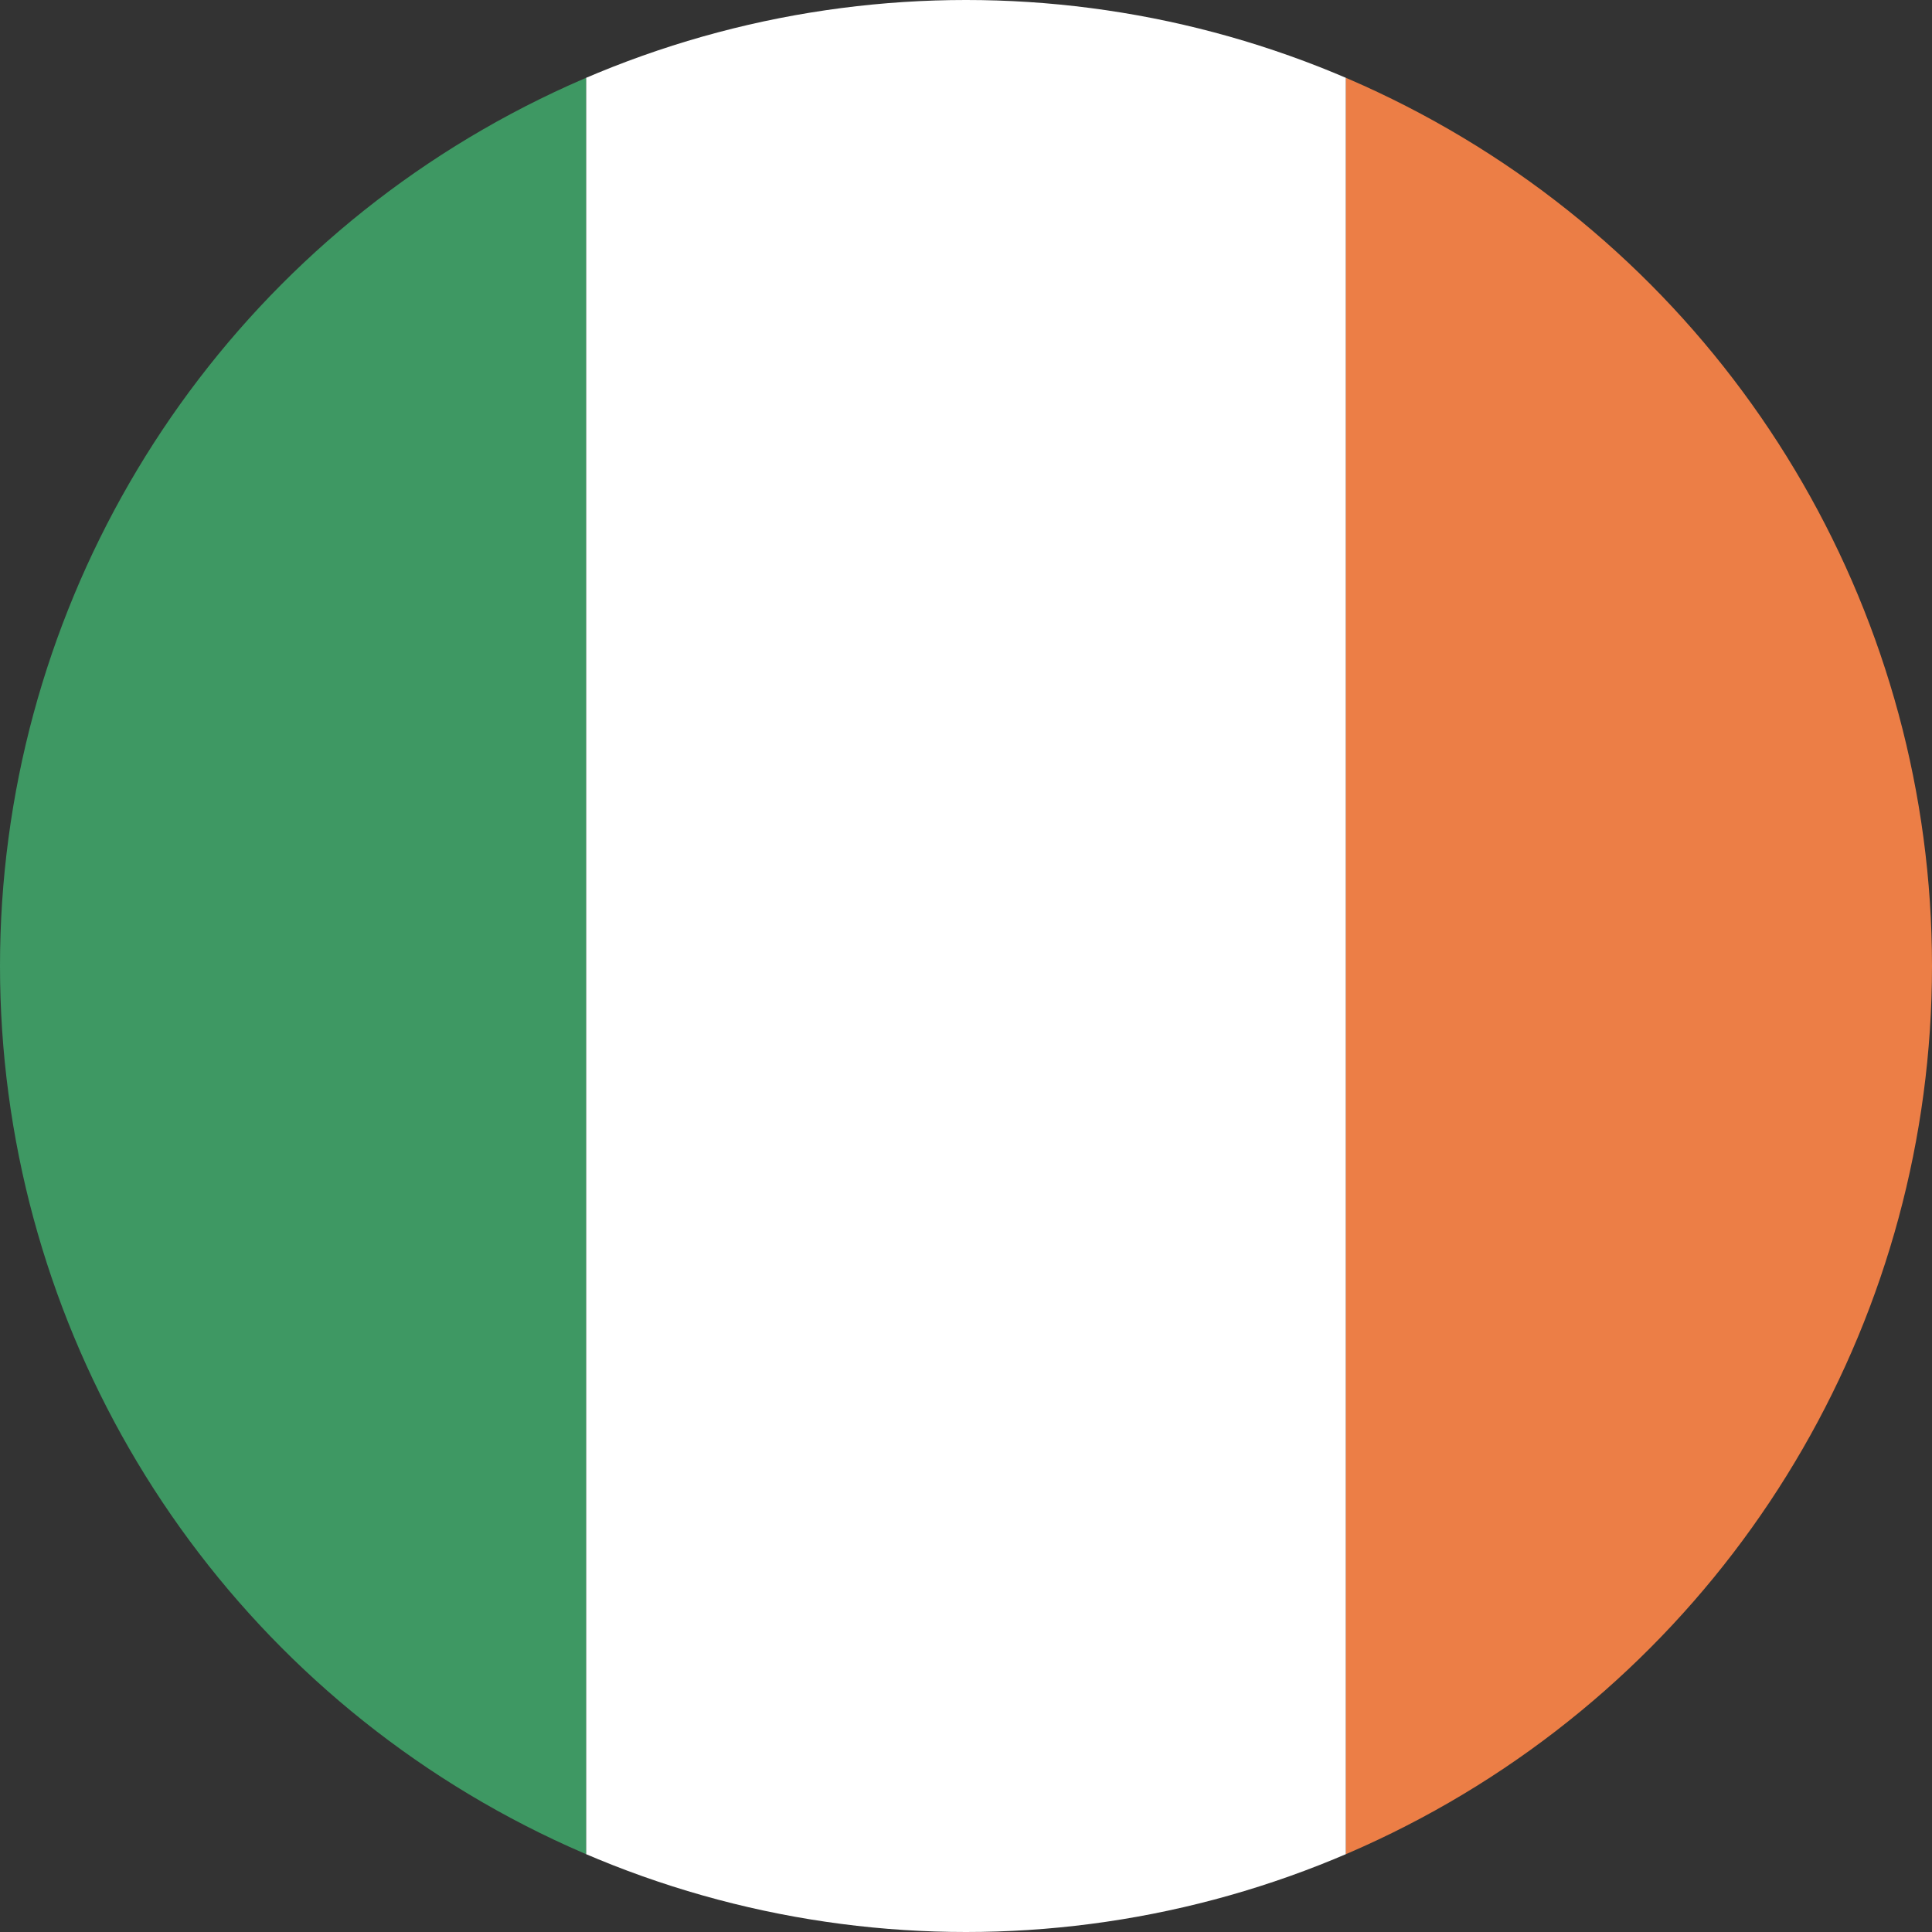
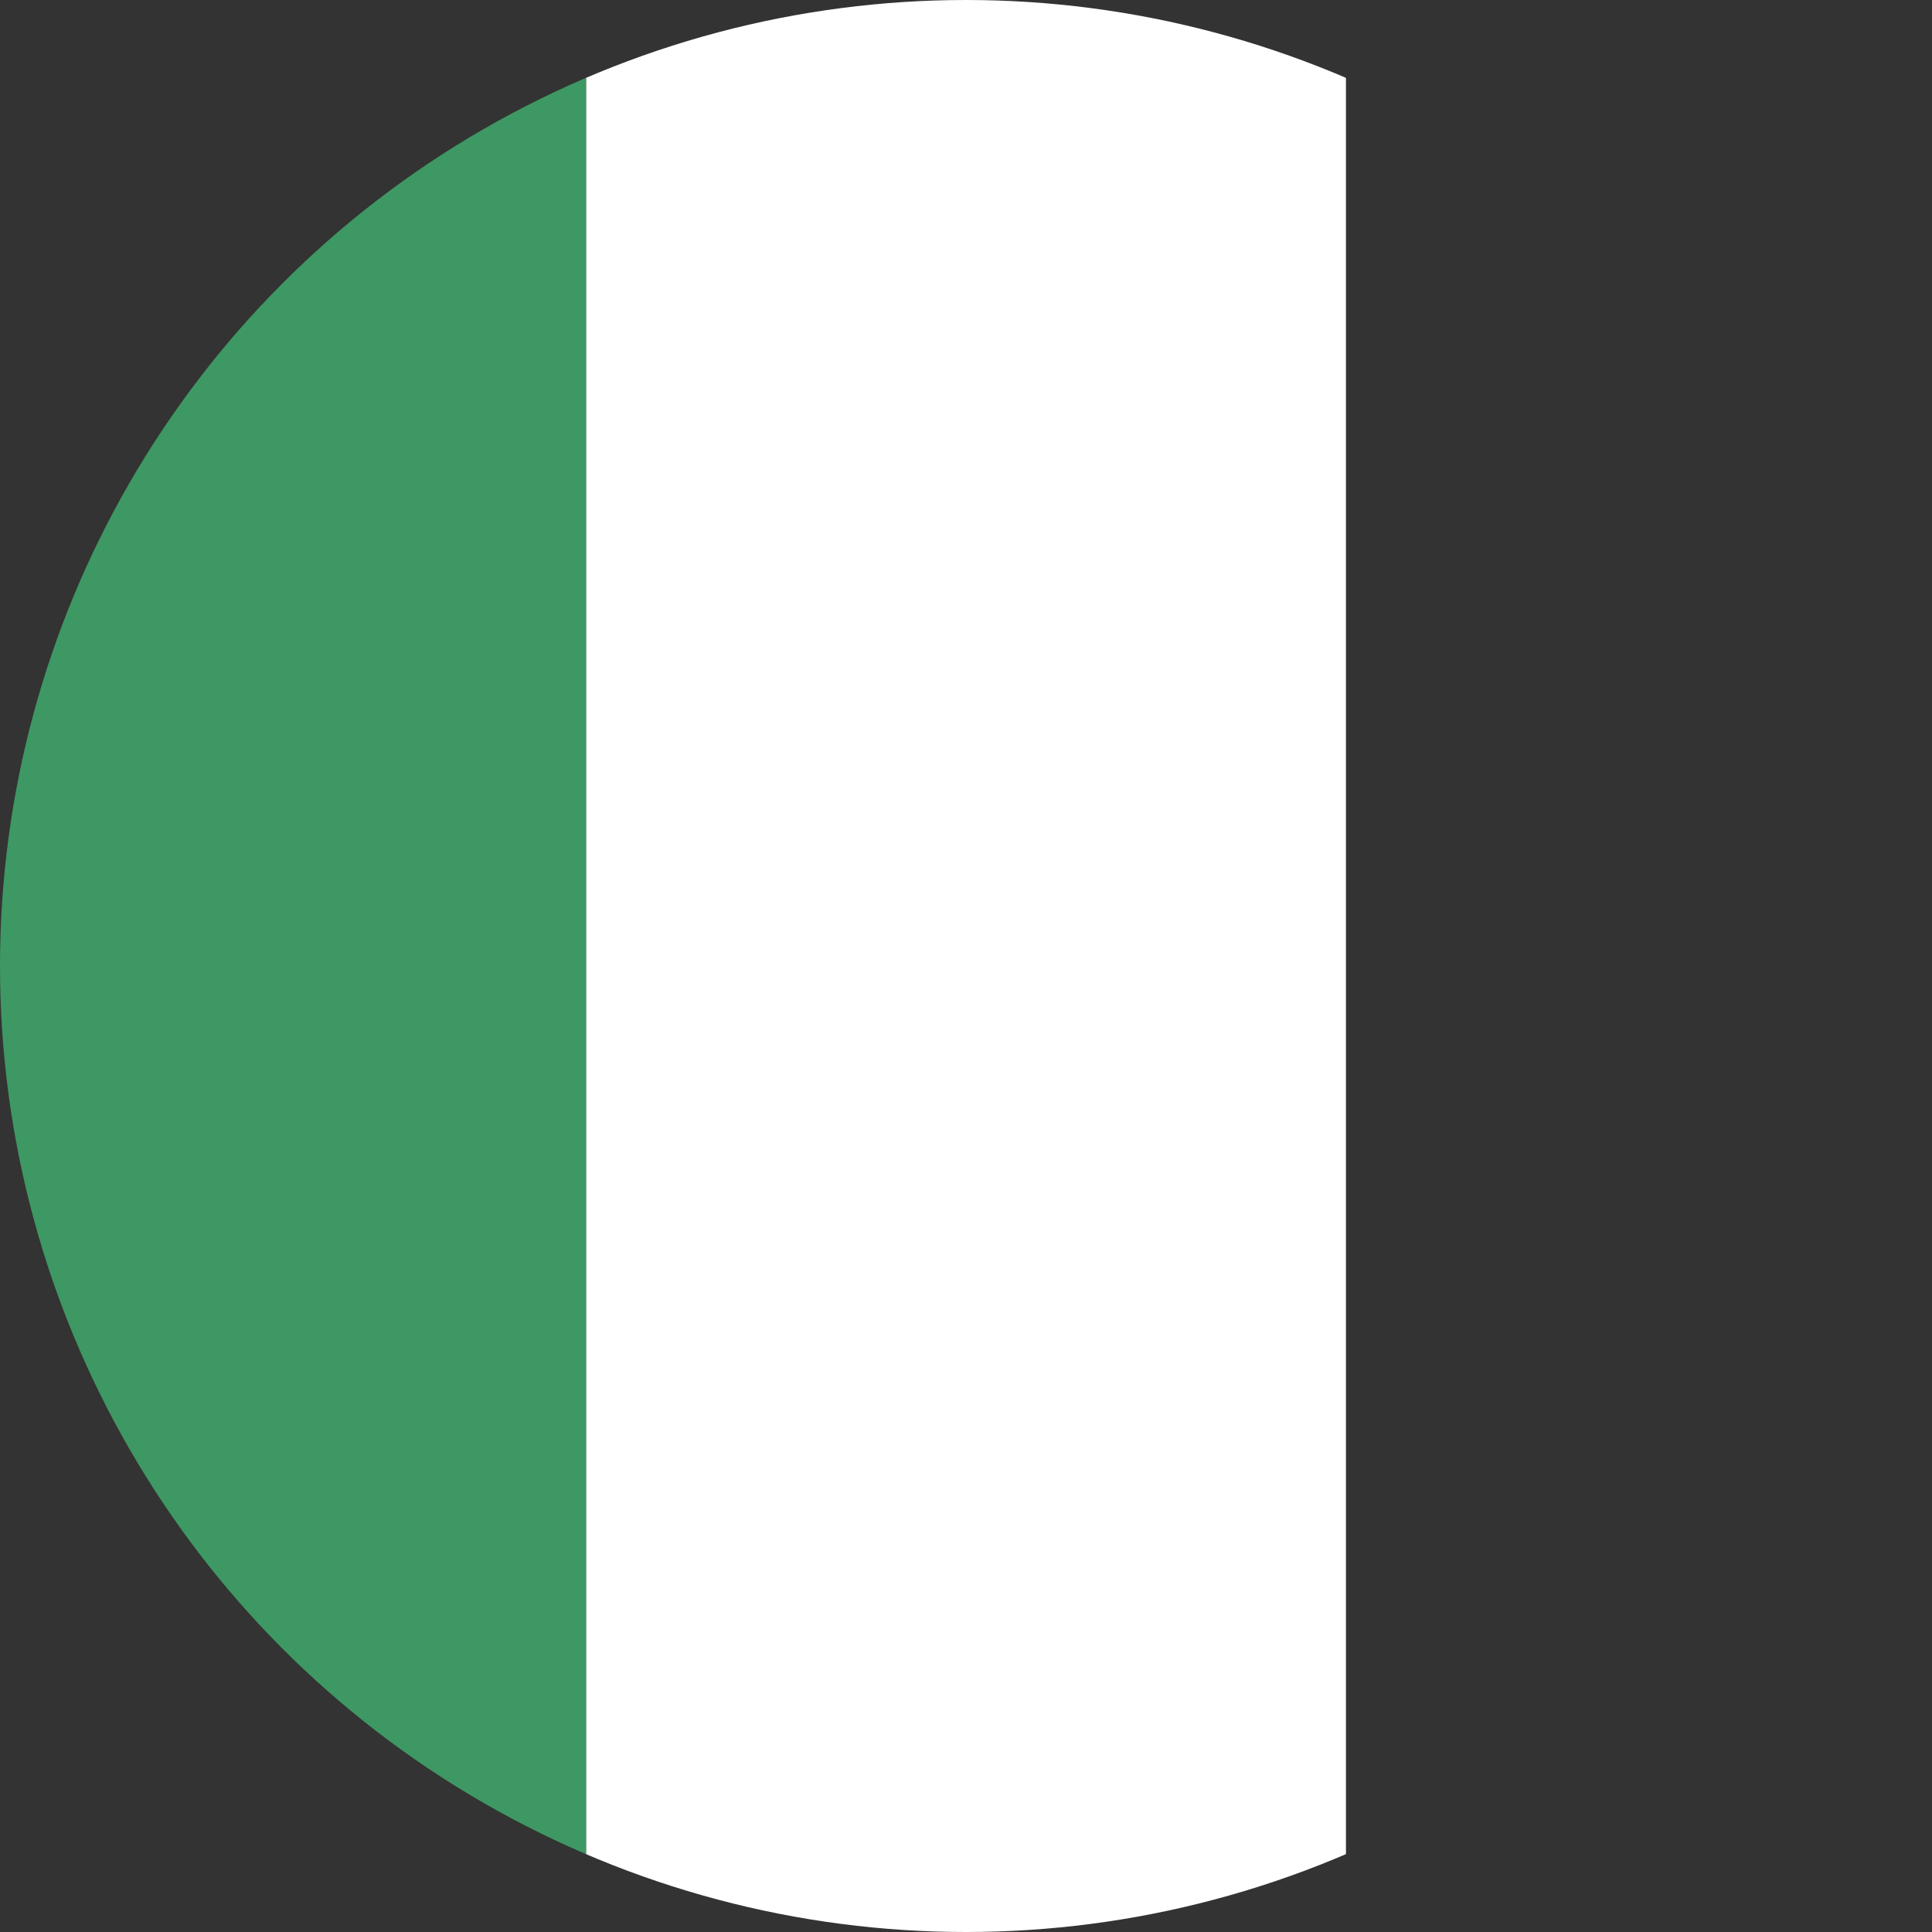
<svg xmlns="http://www.w3.org/2000/svg" viewBox="0 0 30 30">
  <rect x="0" y="0" width="30" height="30" fill="#333333" stroke="none" />
  <defs>
    <style>.a{fill:none;}.b{clip-path:url(#a);}.c{clip-path:url(#b);}.d{fill:#fff;}.e{fill:#ec7e46;}.f{fill:#3e9863;}</style>
    <clipPath id="a">
      <circle class="a" cx="15" cy="15" r="15" />
    </clipPath>
    <clipPath id="b">
      <rect class="a" x="-14.7" y="-2.14" width="59.4" height="34.28" />
    </clipPath>
  </defs>
  <title>Ireland</title>
  <g class="b">
    <g class="c">
      <rect class="d" x="9.1" y="-2.14" width="11.8" height="34.28" />
-       <rect class="e" x="20.9" y="-2.14" width="19.8" height="34.28" />
      <rect class="f" x="-10.7" y="-2.14" width="19.8" height="34.28" />
    </g>
-     <circle class="a" cx="15" cy="15" r="15" />
  </g>
</svg>